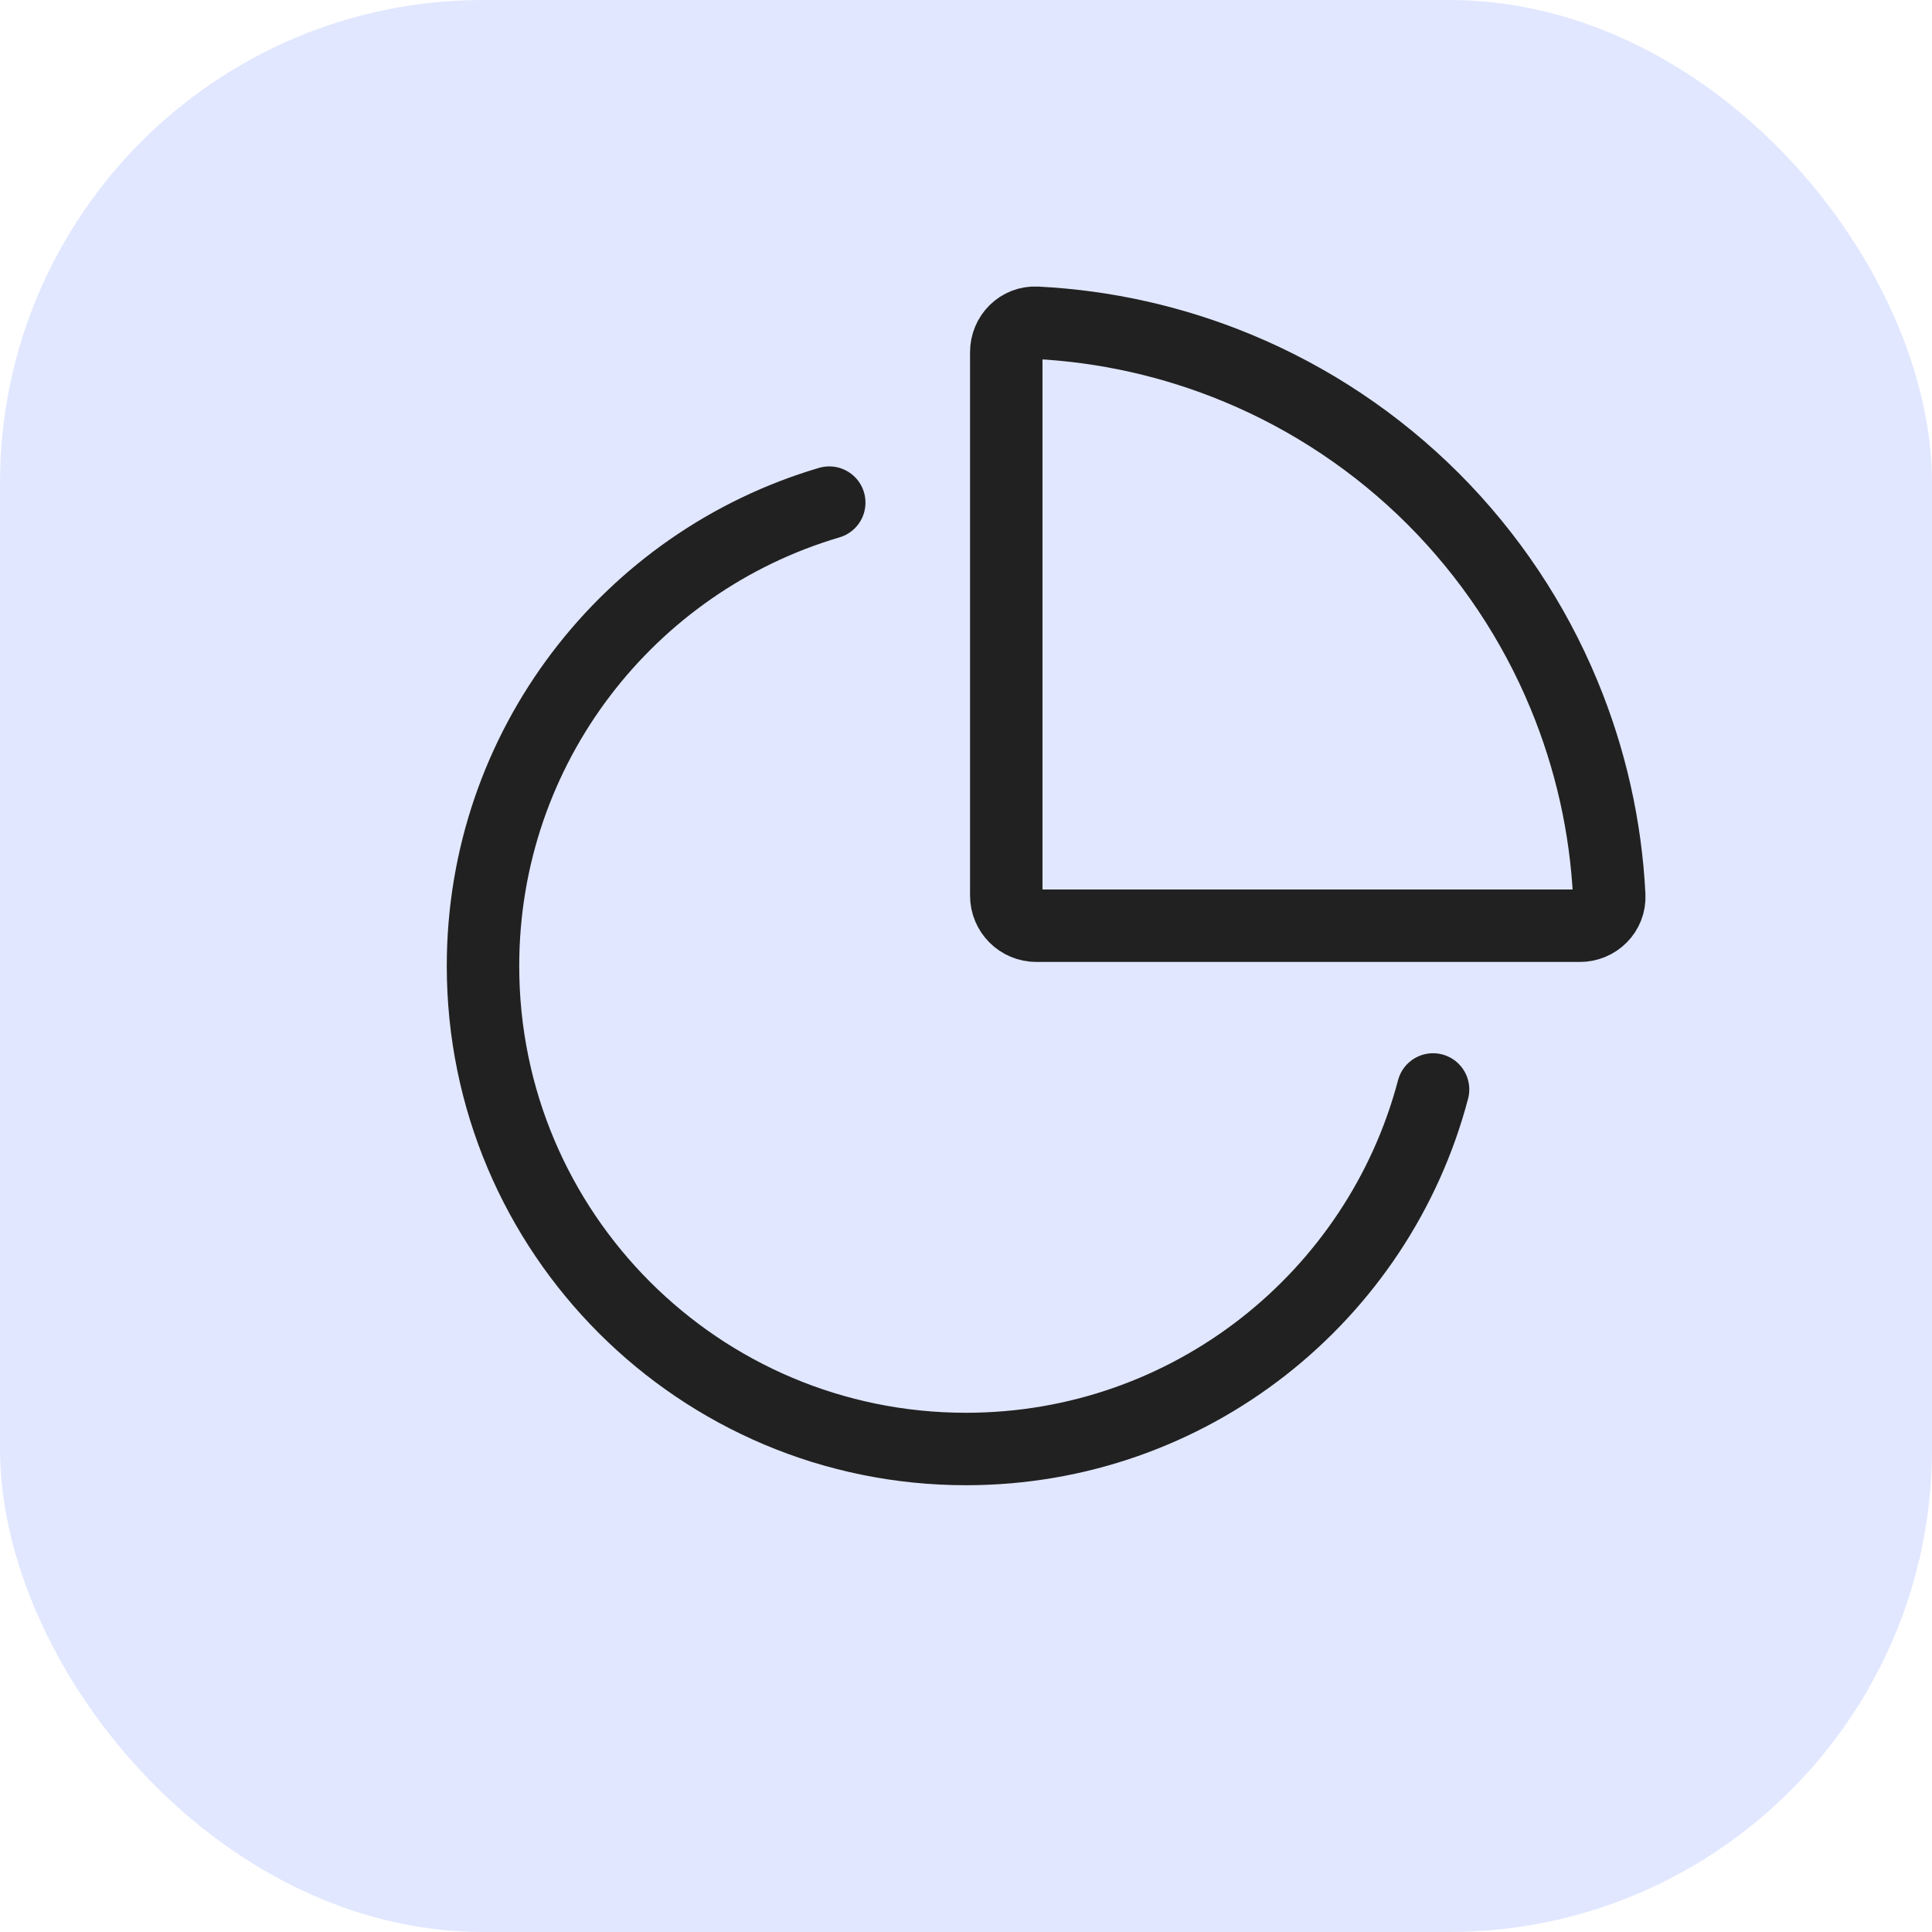
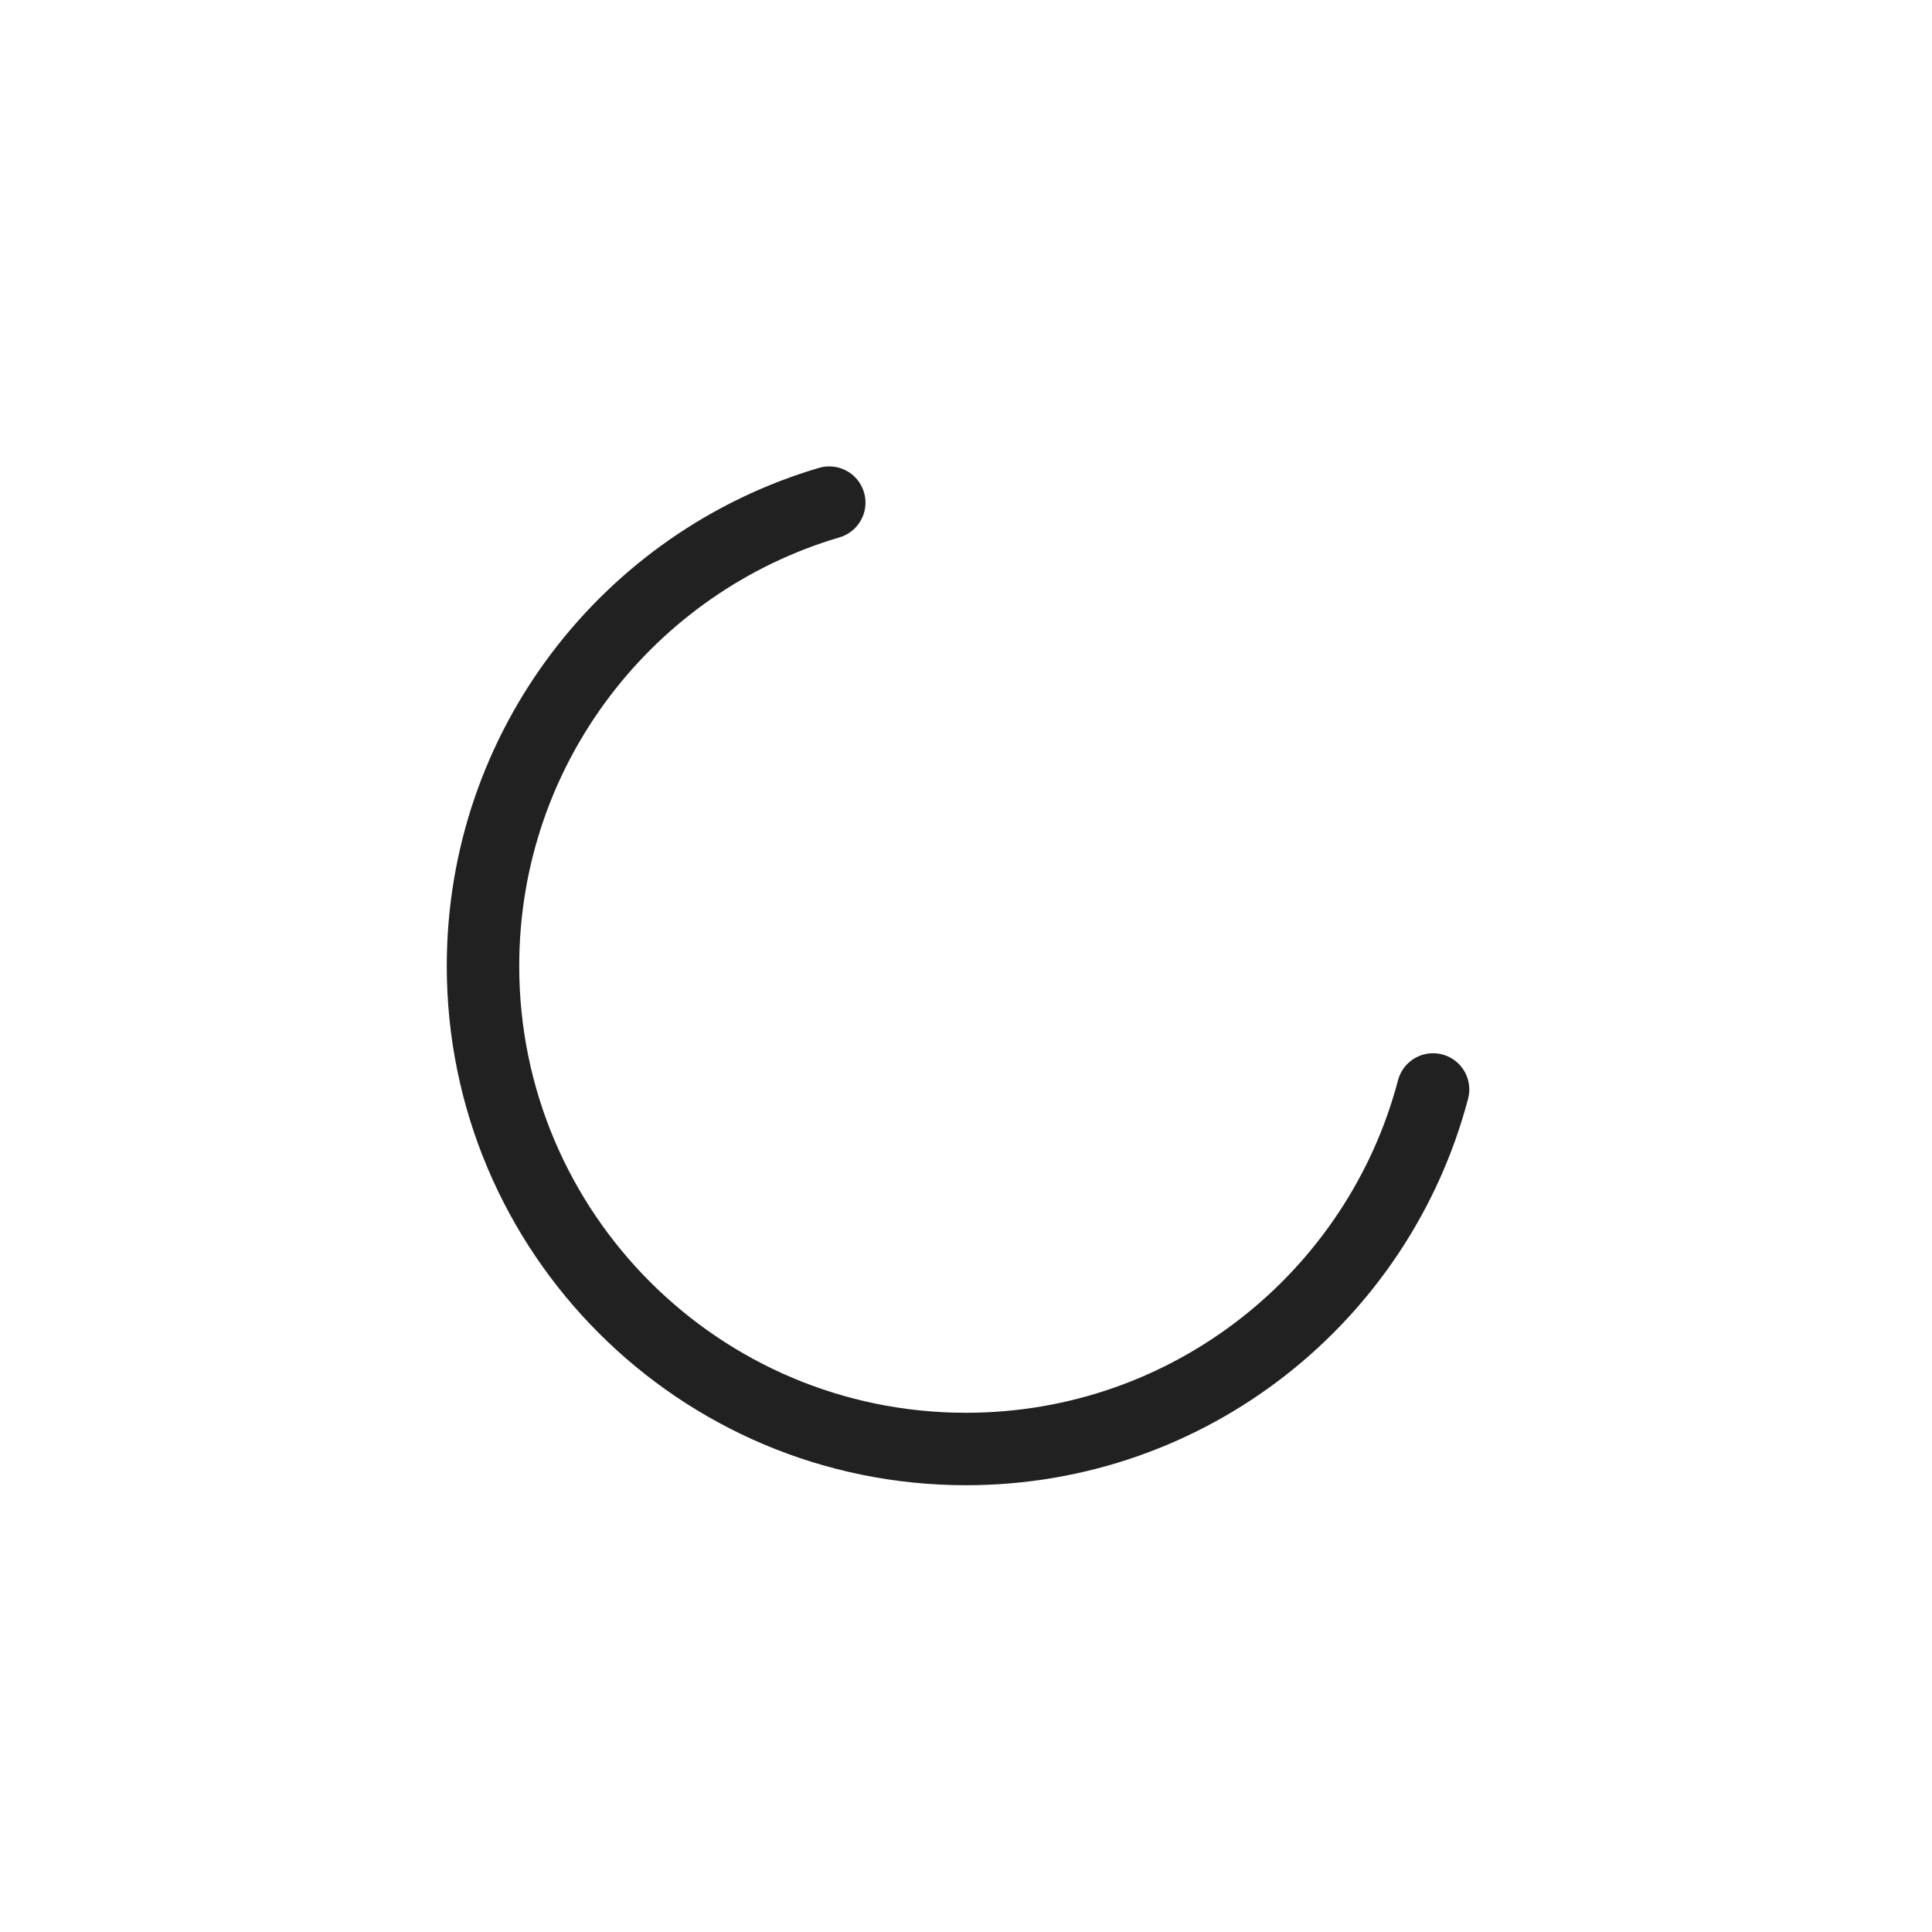
<svg xmlns="http://www.w3.org/2000/svg" width="32" height="32" viewBox="0 0 32 32" fill="none">
-   <rect width="32" height="32" rx="8" fill="#E1E7FF" />
  <path d="M13.735 8.325C10.42 9.302 8 12.368 8 16C8 20.418 11.582 24 16 24C19.712 24 22.833 21.473 23.736 18.045" stroke="#212121" stroke-width="1.2" stroke-linecap="round" />
-   <path d="M25.905 11.507C26.344 12.566 26.597 13.691 26.654 14.834C26.668 15.109 26.443 15.333 26.167 15.333H17.167C16.89 15.333 16.667 15.11 16.667 14.833L16.667 5.833C16.667 5.557 16.891 5.332 17.166 5.346C18.309 5.403 19.434 5.656 20.494 6.095C21.707 6.597 22.809 7.334 23.738 8.262C24.666 9.191 25.403 10.293 25.905 11.507Z" stroke="#212121" stroke-width="1.2" />
</svg>